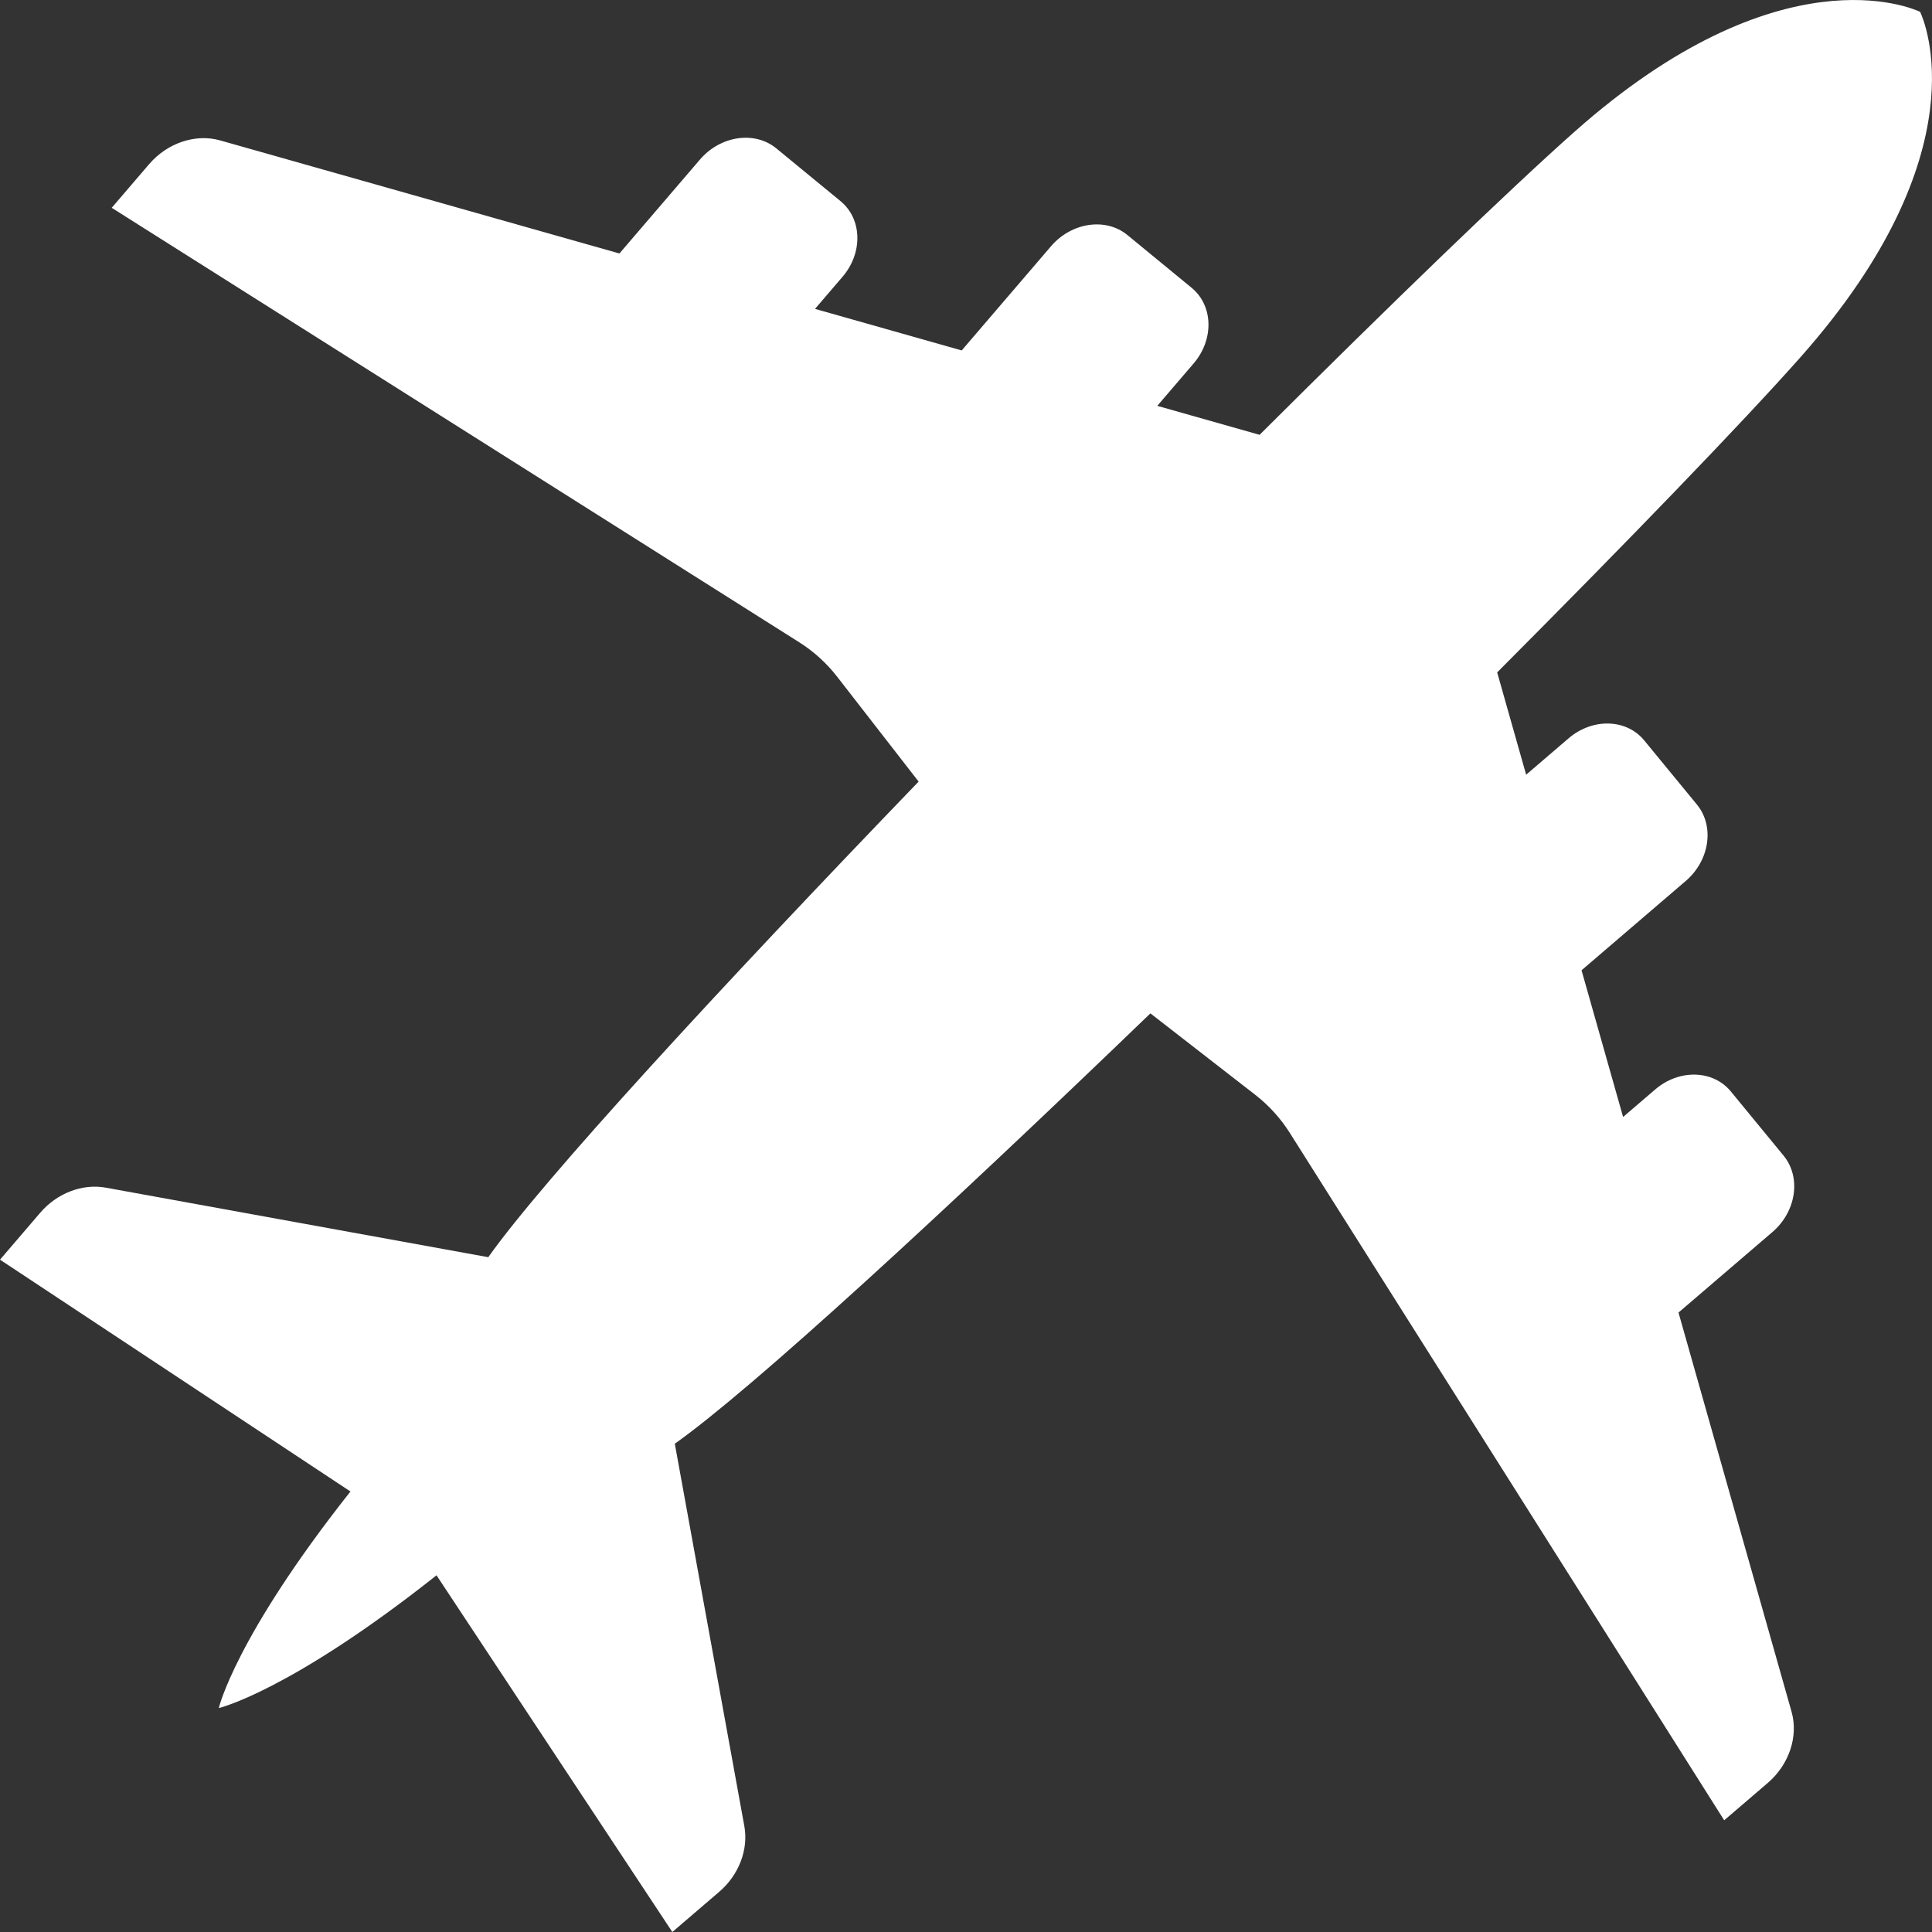
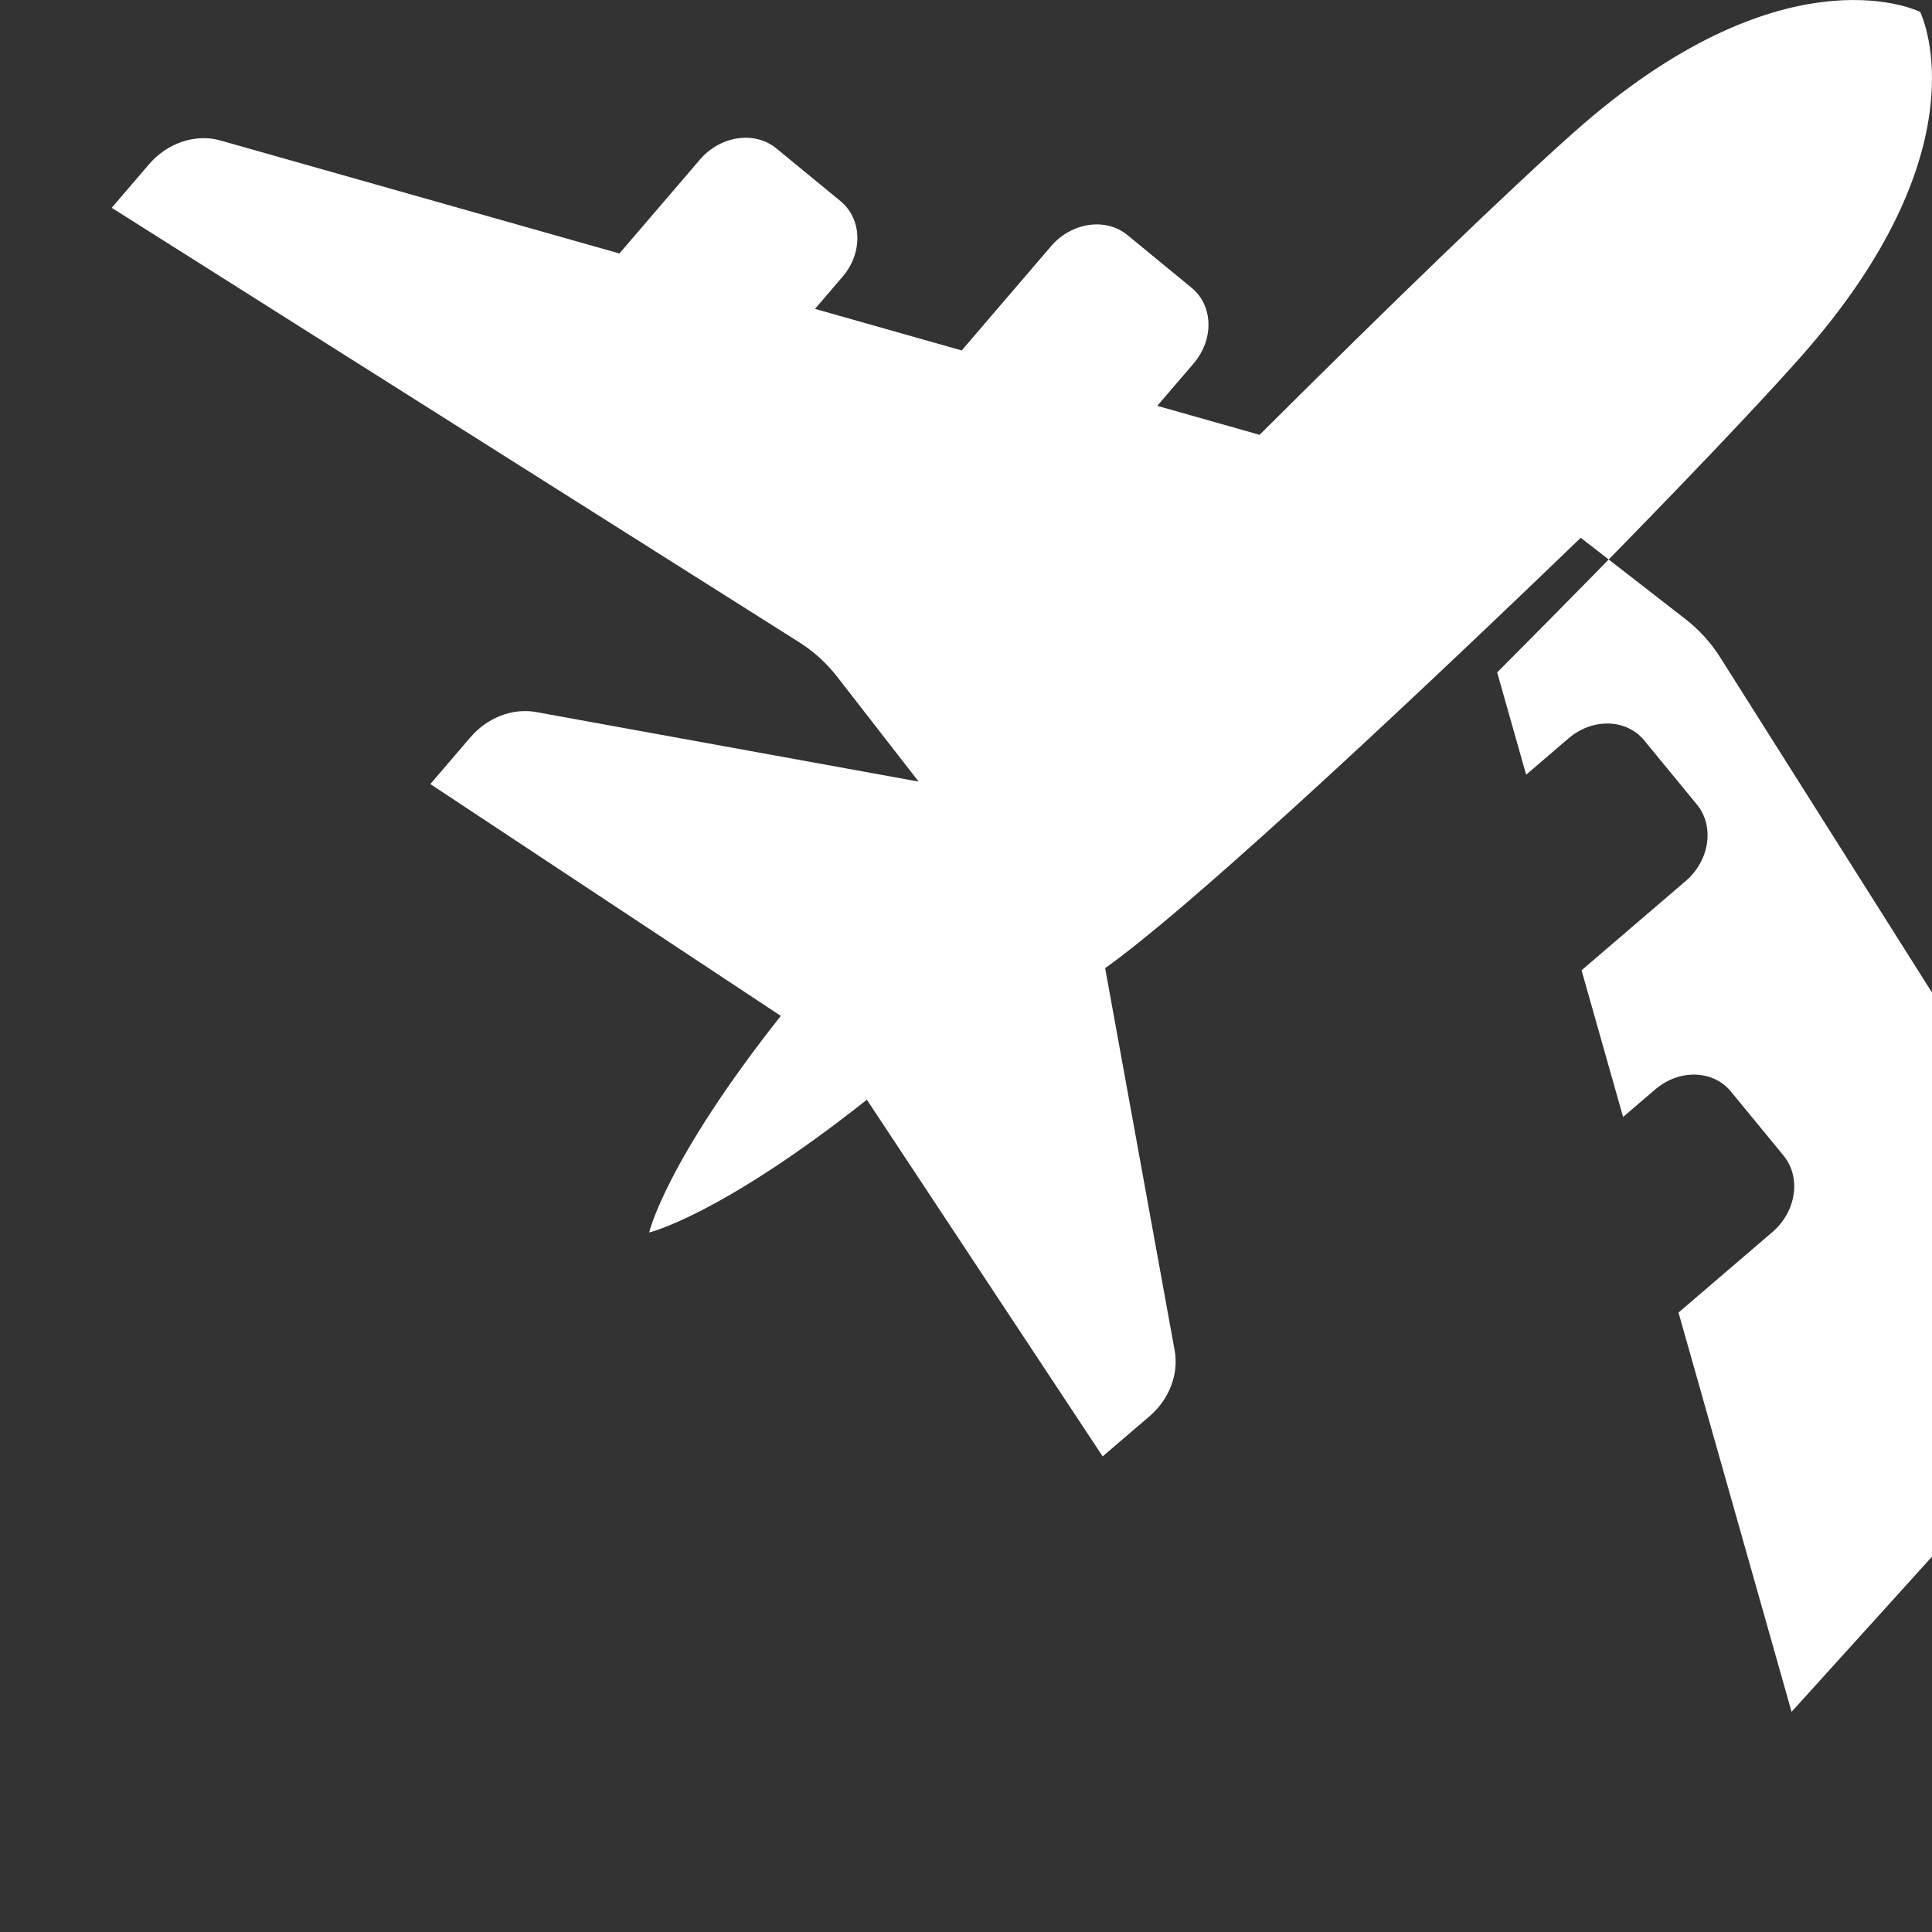
<svg xmlns="http://www.w3.org/2000/svg" id="a" viewBox="0 0 201.247 201.247">
  <rect x="0" y="0" width="201.247" height="201.247" fill="#333333" stroke="none" />
  <defs>
    <style>.b{fill:#fff;}</style>
  </defs>
-   <path class="b" d="M186.621,178.314l-11.78-41.591,9.779-8.383c2.498-2.141,3.02-5.706,1.166-7.963l-5.493-6.685c-1.854-2.256-5.382-2.35-7.88-.208l-3.343,2.866-4.328-15.28,10.851-9.302c2.498-2.141,3.02-5.706,1.166-7.963l-5.493-6.685c-1.854-2.256-5.382-2.35-7.88-.208l-4.415,3.785-3.018-10.656c13.853-13.905,25.562-26.032,31.584-32.821,18.936-21.348,12.866-35.153,12.483-35.965l.01-.01-.02-.009-.009-.02-.01,.01c-.812-.383-14.617-6.452-35.965,12.483-6.789,6.022-18.916,17.732-32.821,31.584l-10.656-3.018,3.785-4.416c2.141-2.498,2.048-6.026-.208-7.88l-6.685-5.493c-2.256-1.854-5.821-1.332-7.963,1.166l-9.302,10.851-15.28-4.328,2.866-3.343c2.141-2.498,2.048-6.026-.208-7.88l-6.685-5.493c-2.256-1.854-5.821-1.332-7.963,1.166l-8.383,9.779L22.934,14.626c-2.562-.726-5.501,.258-7.405,2.479l-3.892,4.541,71.61,45.254c1.517,.959,2.856,2.174,3.956,3.591l8.485,10.924c-20.66,21.447-39.062,41.405-44.827,49.541l-39.839-7.243c-2.435-.443-5.079,.569-6.831,2.612l-4.191,4.889,36.505,24.147c-12.019,15.195-13.715,22.563-13.715,22.563,0,0,7.422-1.746,22.68-13.832l24.563,37.155,4.889-4.191c2.044-1.752,3.055-4.397,2.612-6.831l-7.243-39.839c8.136-5.765,28.095-24.167,49.541-44.827l10.924,8.485c1.417,1.101,2.632,2.439,3.59,3.956l45.254,71.61,4.541-3.892c2.221-1.904,3.205-4.843,2.479-7.405Z" />
+   <path class="b" d="M186.621,178.314l-11.78-41.591,9.779-8.383c2.498-2.141,3.02-5.706,1.166-7.963l-5.493-6.685c-1.854-2.256-5.382-2.35-7.88-.208l-3.343,2.866-4.328-15.28,10.851-9.302c2.498-2.141,3.02-5.706,1.166-7.963l-5.493-6.685c-1.854-2.256-5.382-2.35-7.88-.208l-4.415,3.785-3.018-10.656c13.853-13.905,25.562-26.032,31.584-32.821,18.936-21.348,12.866-35.153,12.483-35.965l.01-.01-.02-.009-.009-.02-.01,.01c-.812-.383-14.617-6.452-35.965,12.483-6.789,6.022-18.916,17.732-32.821,31.584l-10.656-3.018,3.785-4.416c2.141-2.498,2.048-6.026-.208-7.88l-6.685-5.493c-2.256-1.854-5.821-1.332-7.963,1.166l-9.302,10.851-15.28-4.328,2.866-3.343c2.141-2.498,2.048-6.026-.208-7.88l-6.685-5.493c-2.256-1.854-5.821-1.332-7.963,1.166l-8.383,9.779L22.934,14.626c-2.562-.726-5.501,.258-7.405,2.479l-3.892,4.541,71.61,45.254c1.517,.959,2.856,2.174,3.956,3.591l8.485,10.924l-39.839-7.243c-2.435-.443-5.079,.569-6.831,2.612l-4.191,4.889,36.505,24.147c-12.019,15.195-13.715,22.563-13.715,22.563,0,0,7.422-1.746,22.68-13.832l24.563,37.155,4.889-4.191c2.044-1.752,3.055-4.397,2.612-6.831l-7.243-39.839c8.136-5.765,28.095-24.167,49.541-44.827l10.924,8.485c1.417,1.101,2.632,2.439,3.59,3.956l45.254,71.61,4.541-3.892c2.221-1.904,3.205-4.843,2.479-7.405Z" />
</svg>